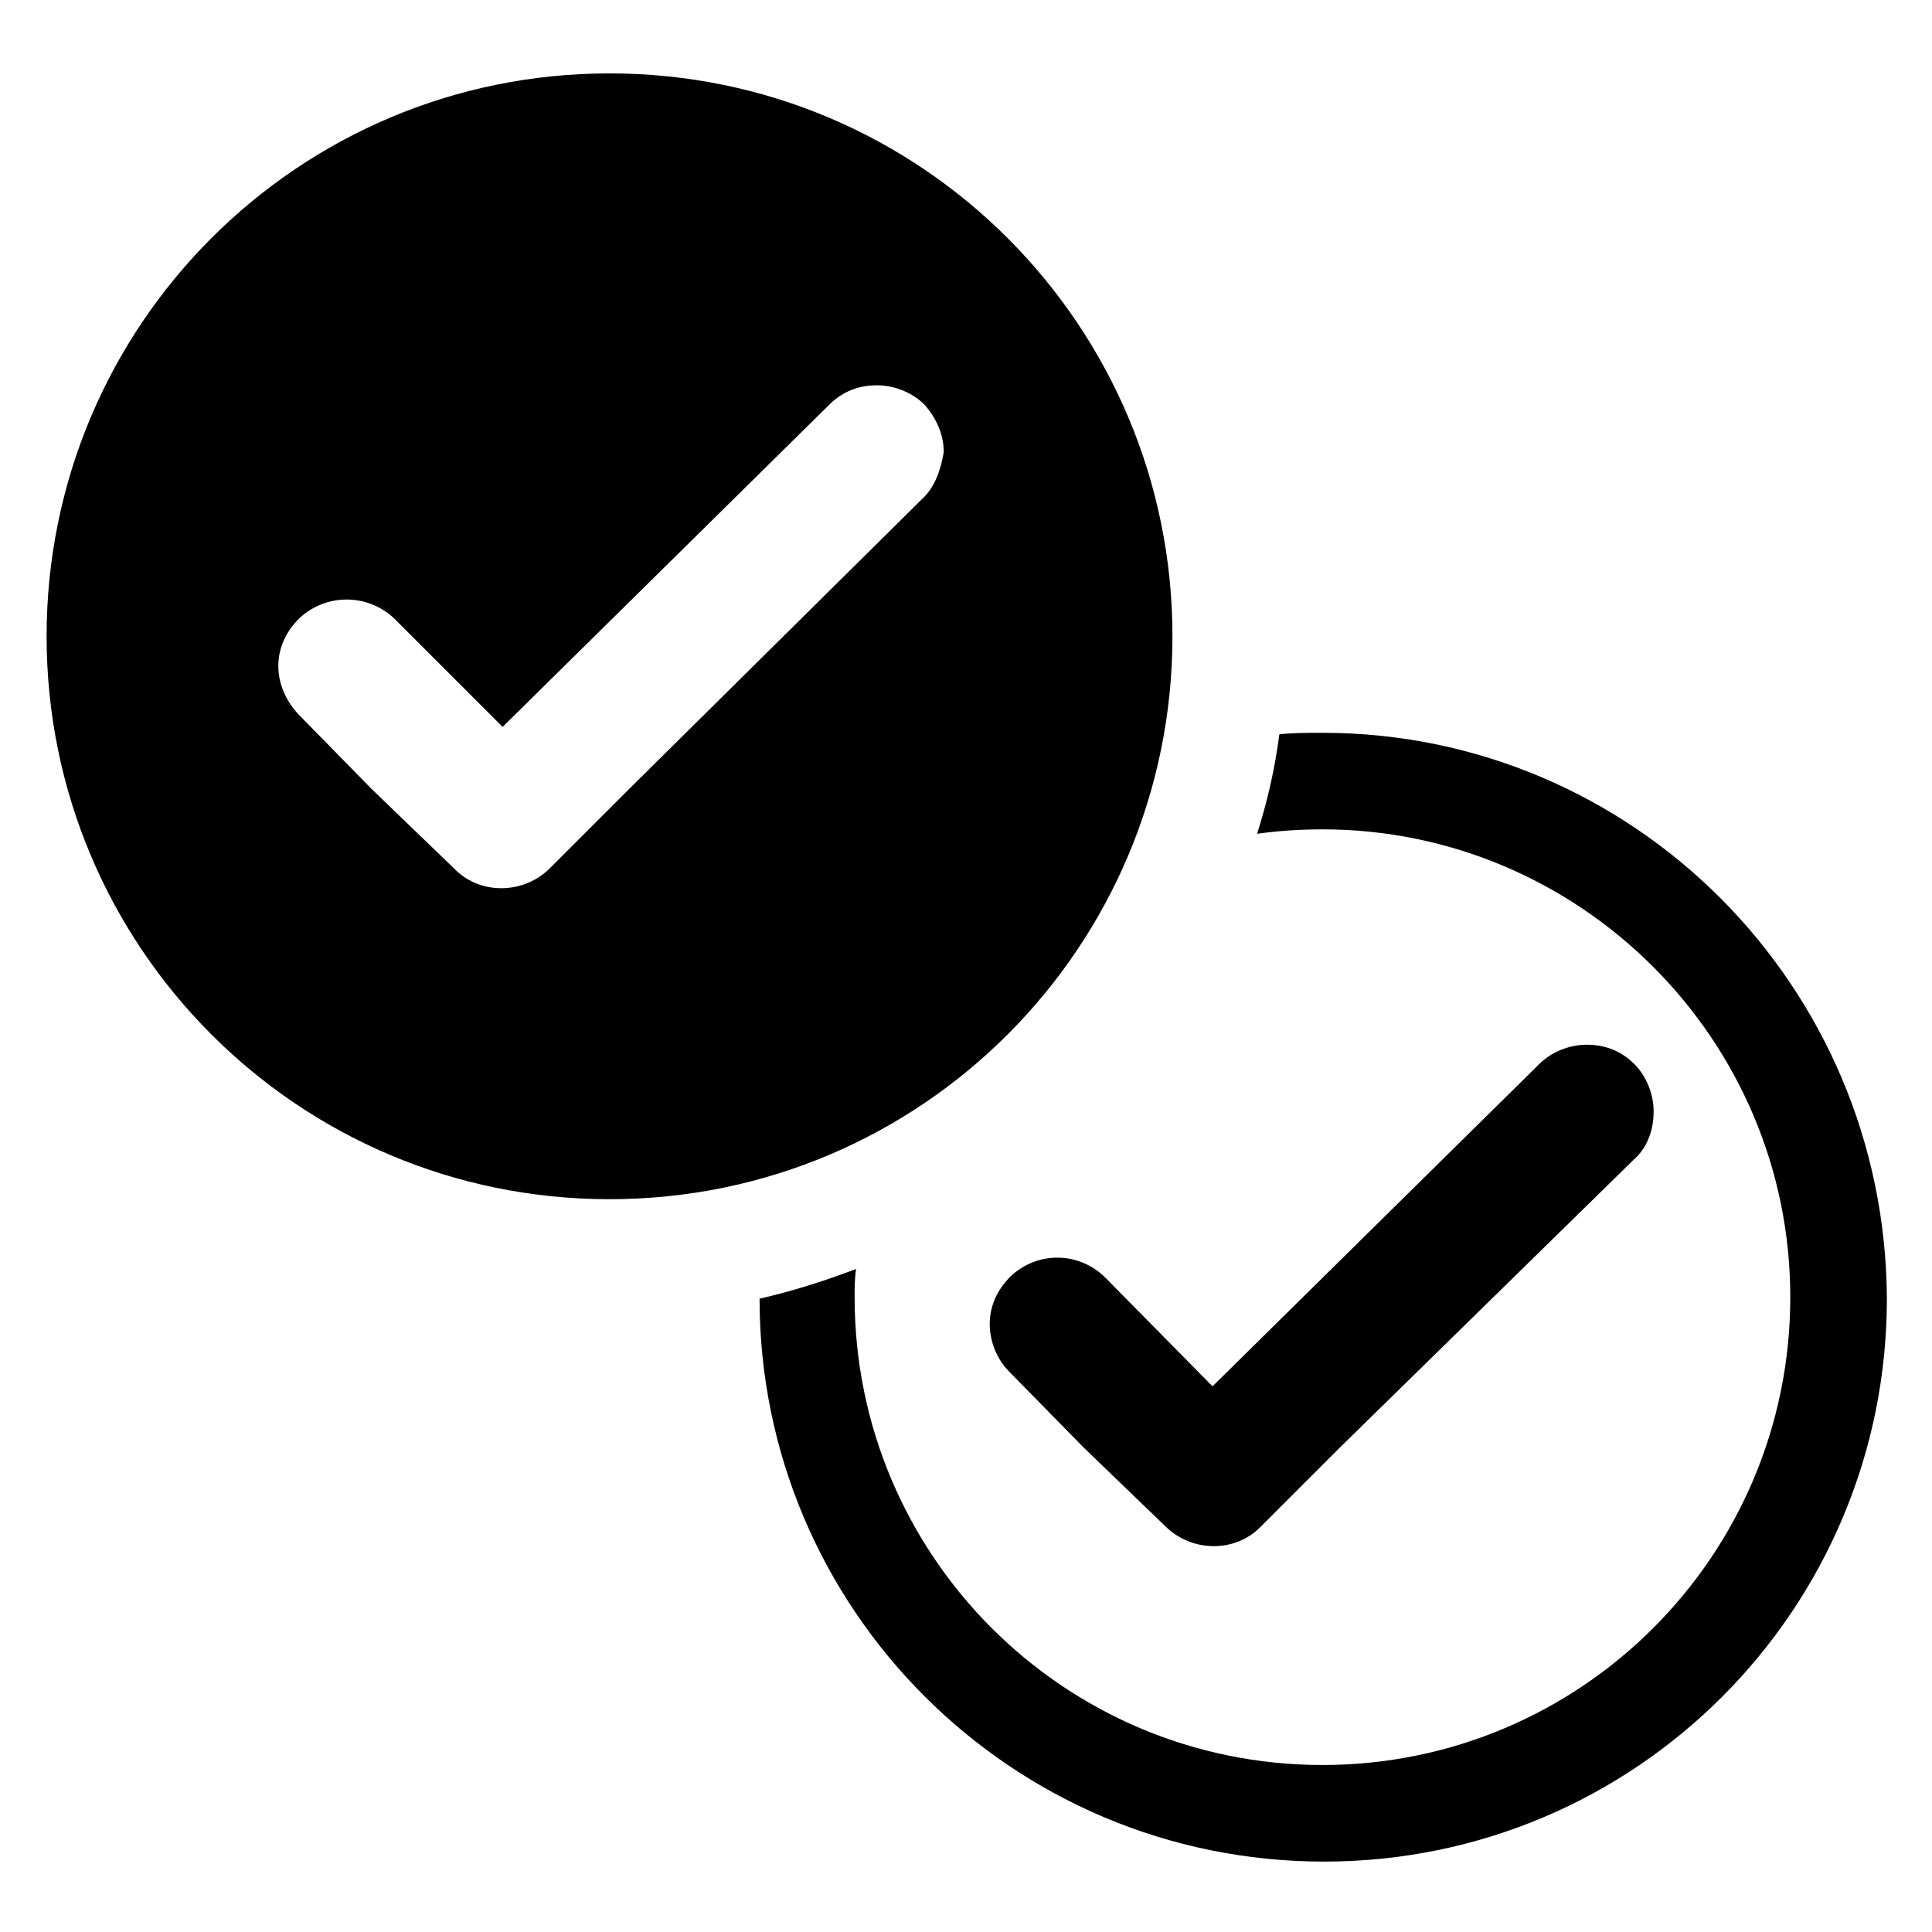
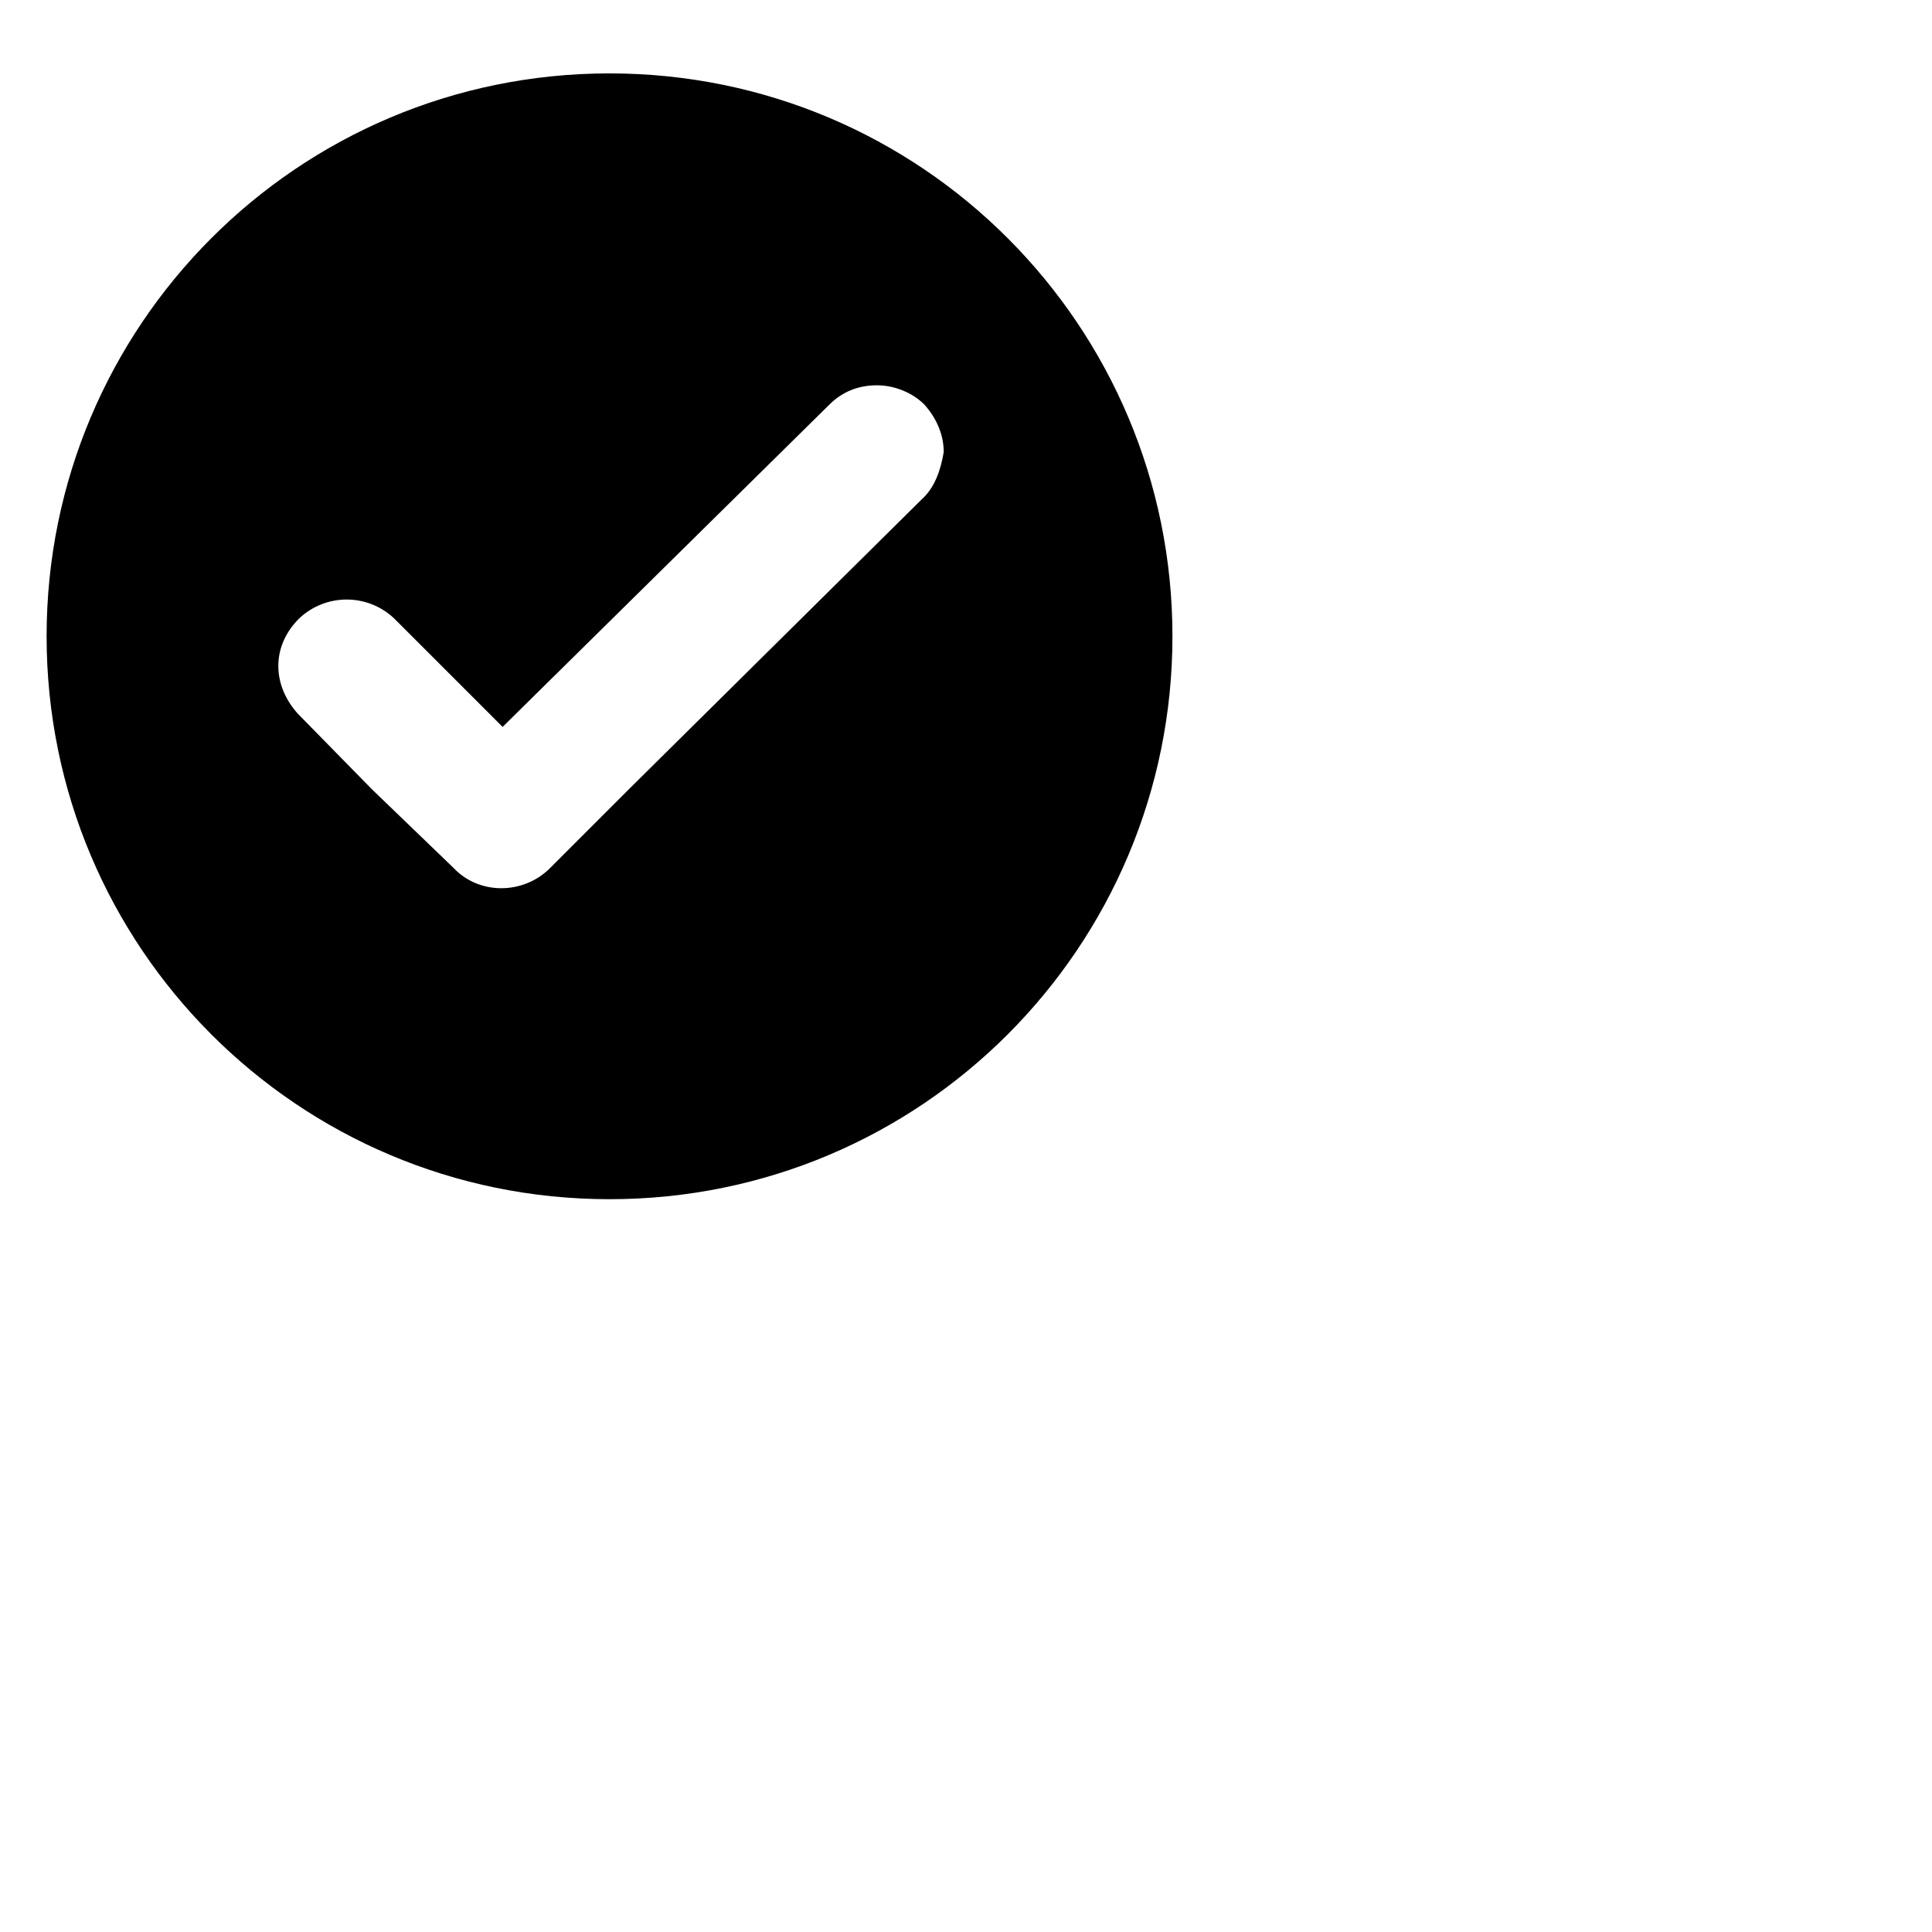
<svg xmlns="http://www.w3.org/2000/svg" fill="#000000" width="800px" height="800px" version="1.1" viewBox="144 144 512 512">
  <g>
    <path d="m454.71 312.62c0-82.262-66.52-149.17-149.18-149.17s-149.18 66.914-149.18 149.18c0 82.262 66.52 149.17 149.18 149.17s149.18-66.91 149.18-149.18zm-66.52-36.211-77.539 76.754-21.254 21.254c-7.086 6.691-18.5 6.691-25.191-0.395l-21.648-20.859-19.68-20.074c-3.148-3.543-5.117-7.871-5.117-12.594 0-4.723 1.969-9.055 5.512-12.594 7.086-6.691 18.105-6.691 25.191 0l28.734 28.734 86.594-85.41c3.543-3.543 7.871-5.117 12.594-5.117 4.723 0 9.445 1.969 12.594 5.117 3.148 3.543 5.117 7.871 5.117 12.594-0.789 4.719-2.363 9.441-5.906 12.59z" />
-     <path d="m494.46 338.2c-3.938 0-7.871 0-11.414 0.395-1.18 9.055-3.148 17.711-5.902 26.371 5.512-0.789 11.414-1.18 17.32-1.18 68.094 0 123.98 55.496 123.98 123.98 0 68.488-55.496 123.98-123.98 123.98-68.488 0-123.98-55.496-123.98-123.98 0-2.363 0-5.117 0.395-7.477-8.266 3.148-16.926 5.902-25.586 7.871 0 82.262 66.914 149.18 149.57 149.18s149.18-66.914 149.18-149.18c-0.398-83.051-67.309-149.96-149.57-149.96z" />
-     <path d="m411.8 482.26c-3.543 3.543-5.512 7.871-5.512 12.594 0 4.723 1.969 9.445 5.117 12.594l19.68 20.074 21.648 20.859c7.086 7.086 18.5 7.086 25.191 0.395l21.254-21.254 77.934-76.355c3.543-3.148 5.117-7.871 5.117-12.594 0-4.723-1.969-9.445-5.117-12.594-3.543-3.543-7.871-5.117-12.594-5.117-4.723 0-9.445 1.969-12.594 5.117l-86.594 85.41-28.34-28.734c-7.082-7.086-18.105-7.086-25.191-0.395z" />
  </g>
</svg>